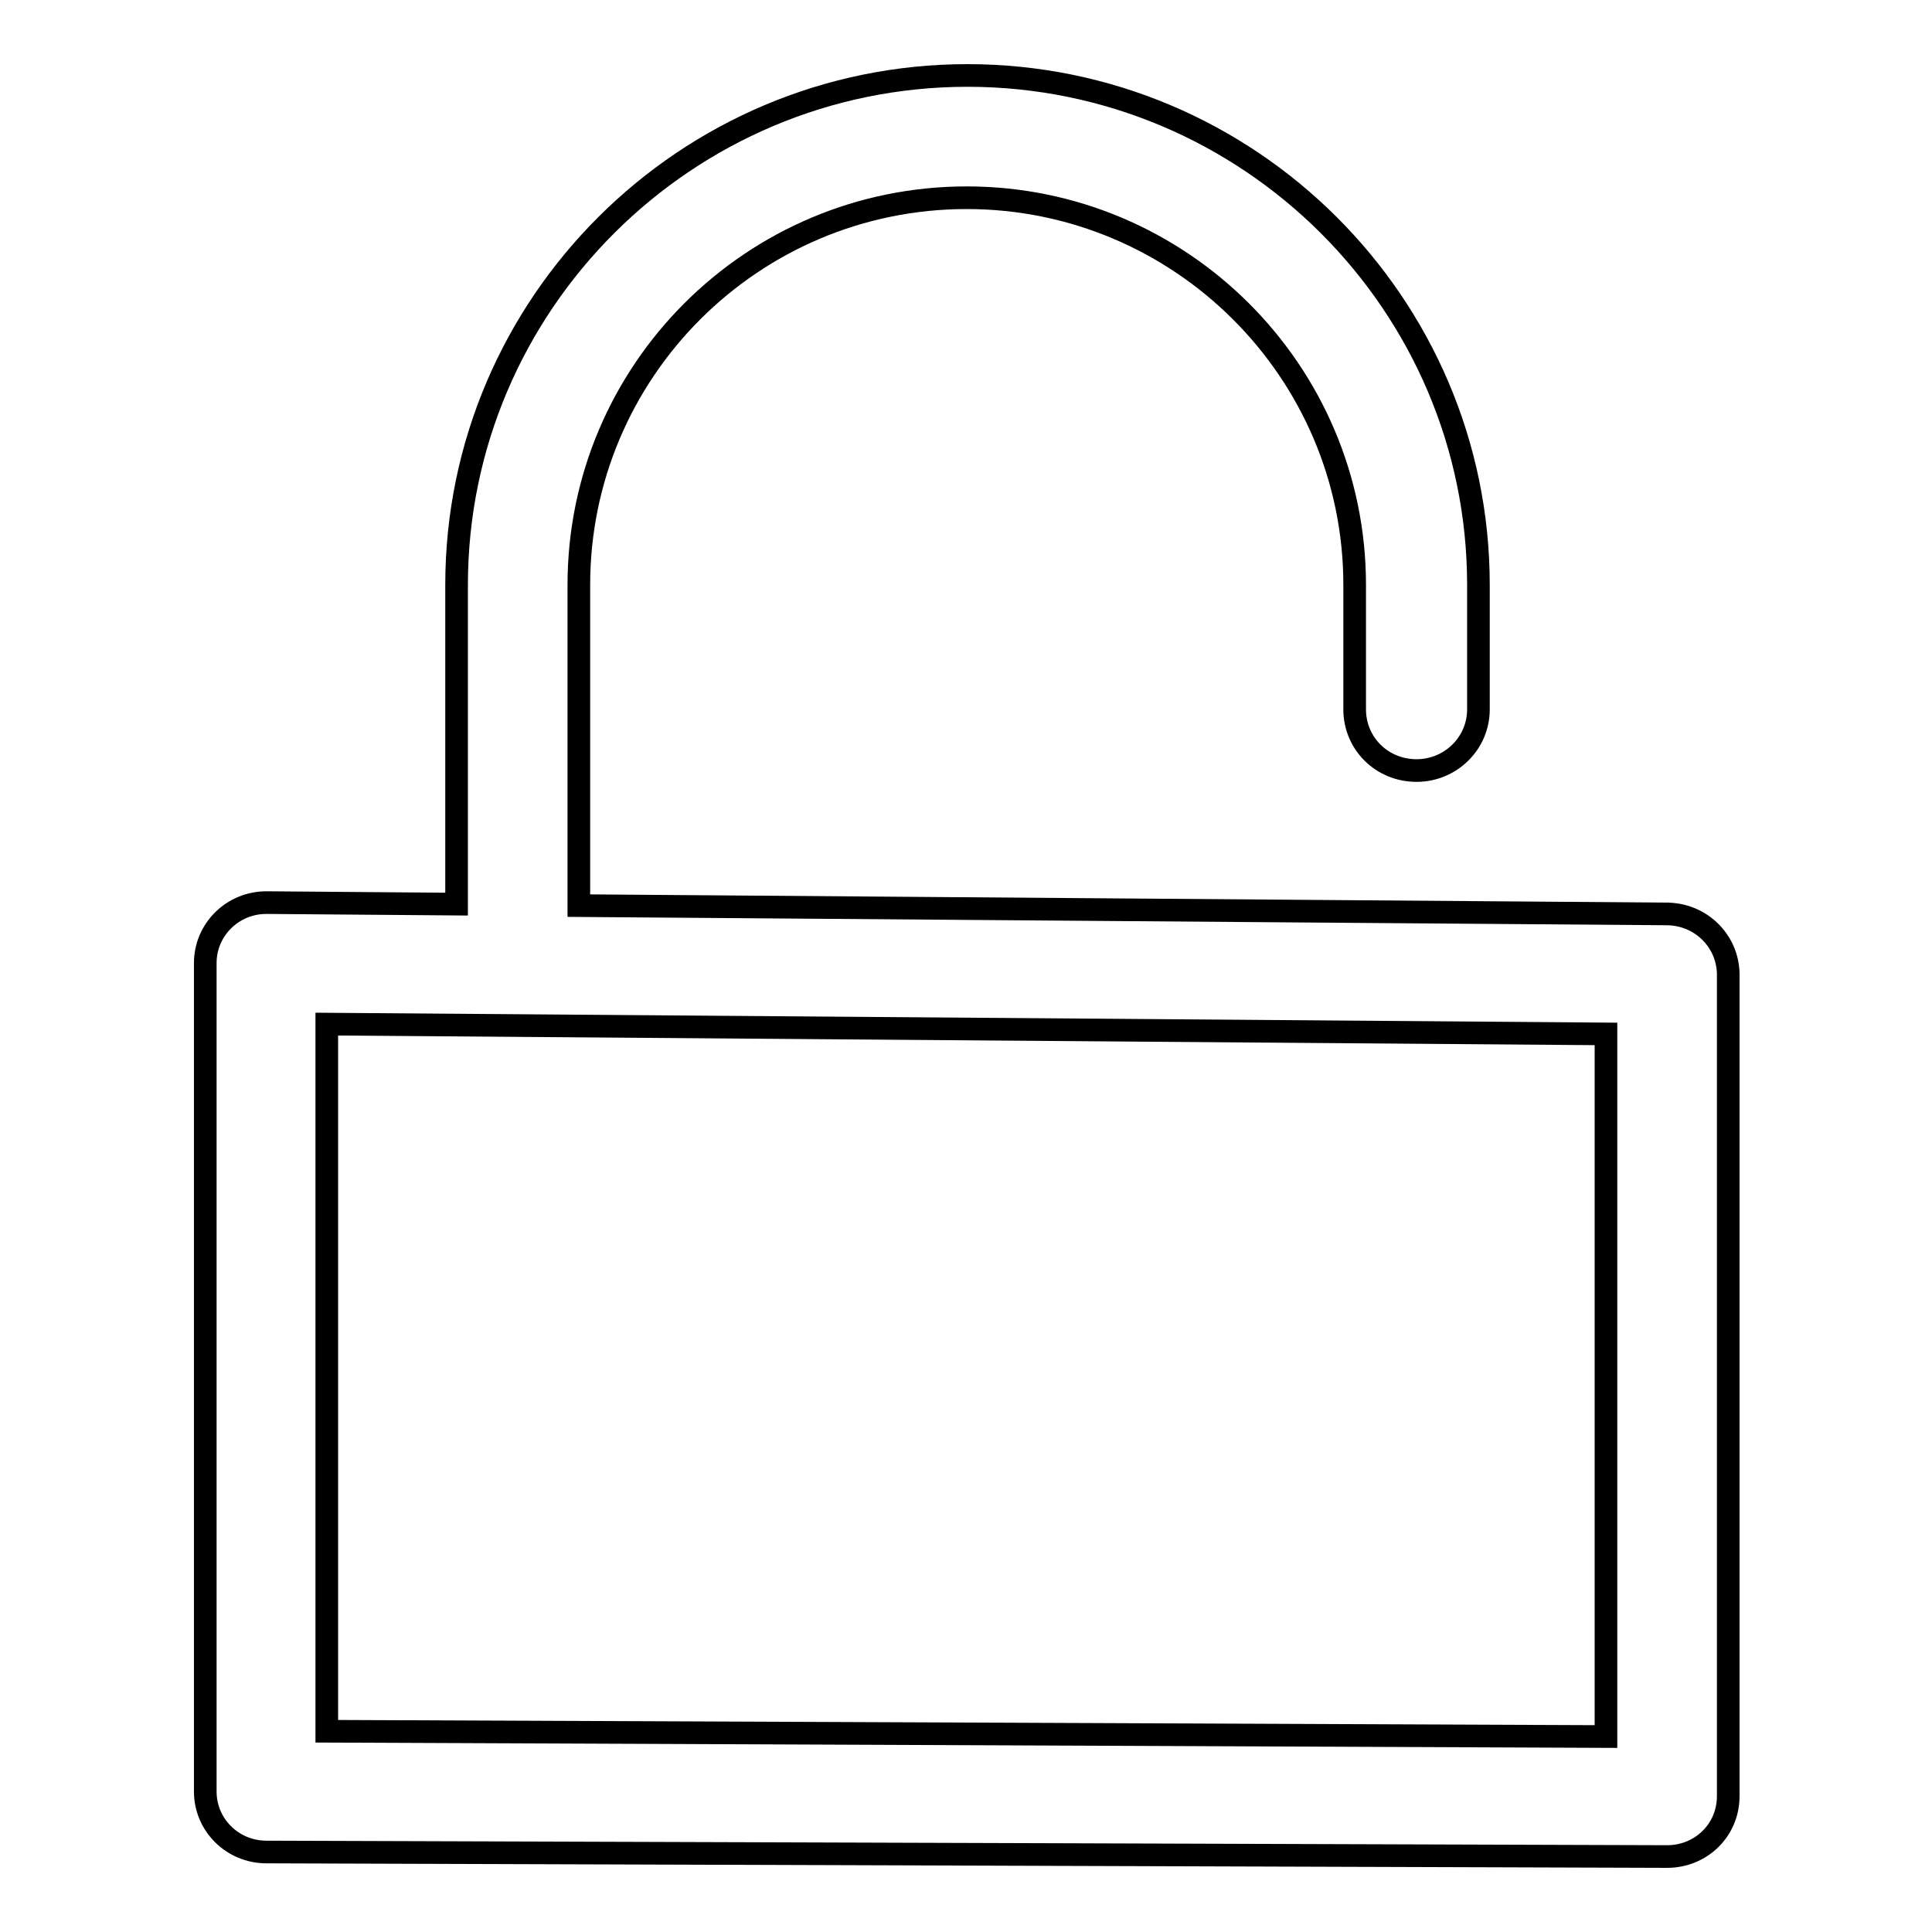
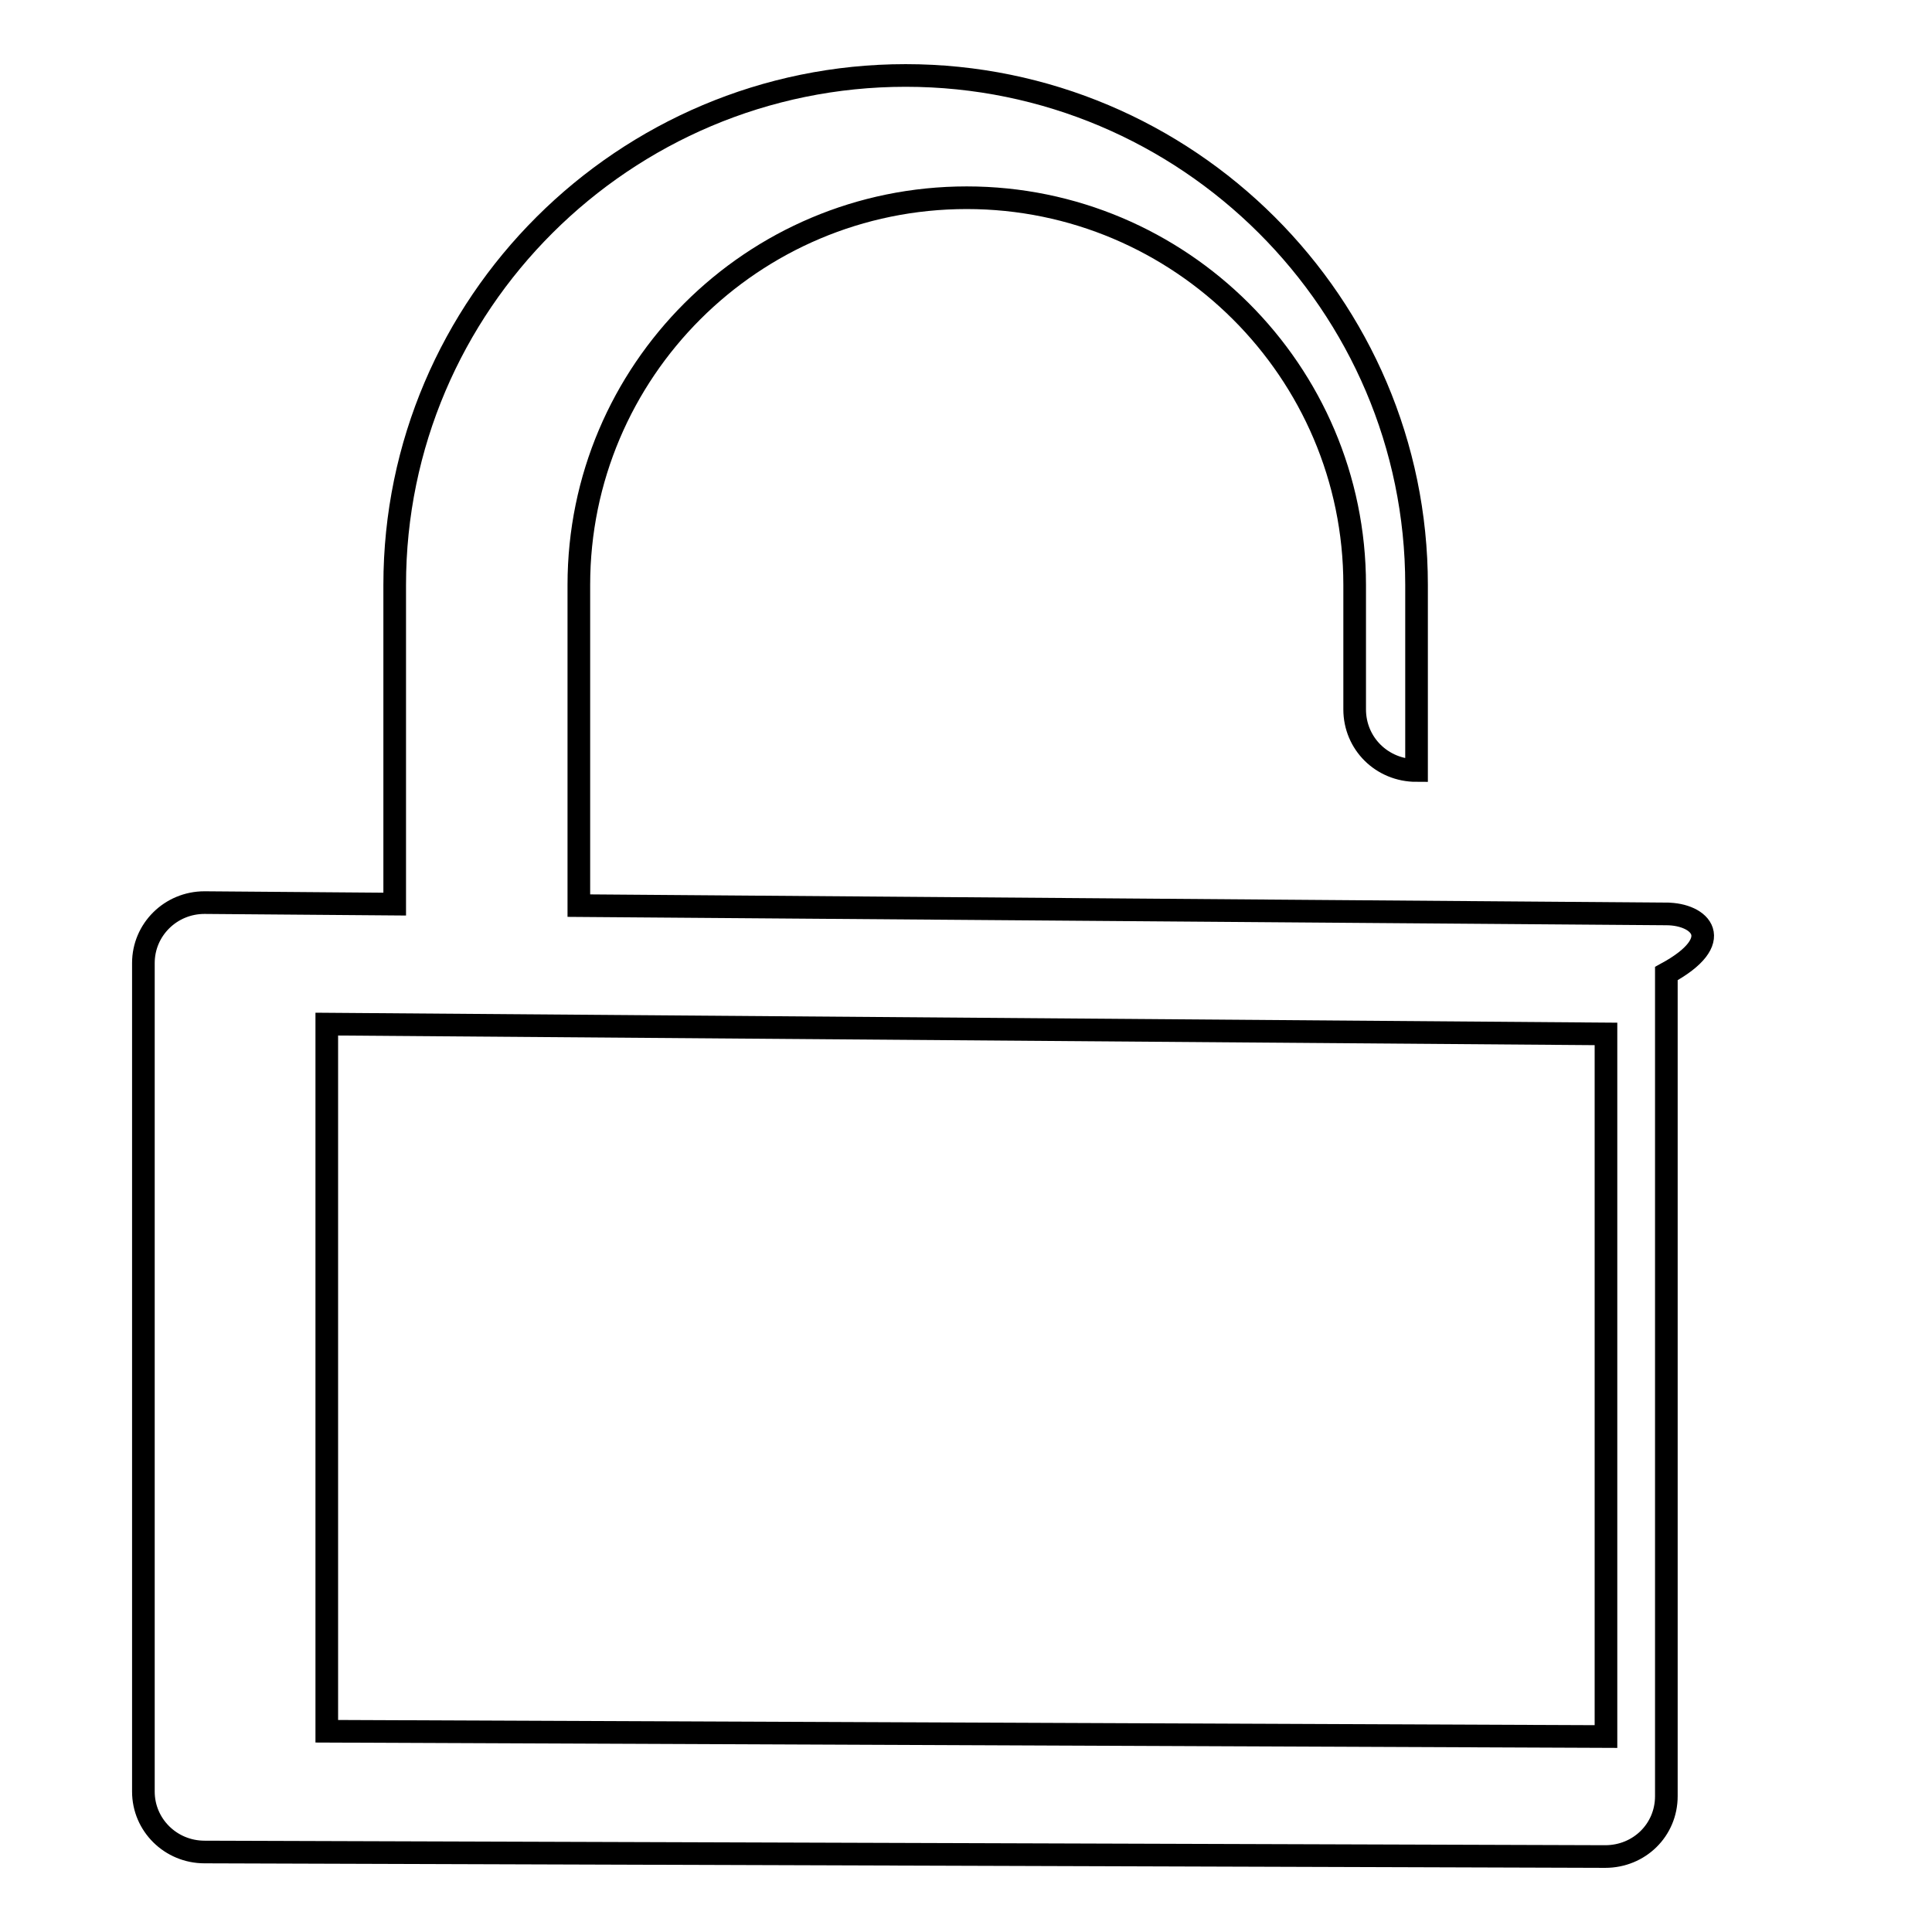
<svg xmlns="http://www.w3.org/2000/svg" version="1.1" x="0px" y="0px" viewBox="0 0 256 256" enable-background="new 0 0 256 256" xml:space="preserve">
  <g>
    <g>
-       <path stroke-width="3" fill-opacity="0" stroke="#000000" d="M220.8,121.1l-144.1-1.1V77.5c0-28.3,23-51.3,51.4-51.3c28.3,0,51.4,23,51.4,51.3V94c0,4.5,3.6,8.1,8.2,8.1c4.5,0,8.2-3.6,8.2-8.1V77.5c0-37.2-30.4-67.5-67.7-67.5c-37.3,0-67.7,30.3-67.7,67.5v42.3l-25.2-0.2c-4.5,0-8.1,3.6-8.1,8v109.8c0,4.4,3.6,8,8.1,8l185.6,0.6c4.5,0,8.1-3.5,8.1-8V129C228.9,124.6,225.3,121.1,220.8,121.1z M212.8,230.1l-169.5-0.7v-93.7l169.5,1.3V230.1z" />
+       <path stroke-width="3" fill-opacity="0" stroke="#000000" d="M220.8,121.1l-144.1-1.1V77.5c0-28.3,23-51.3,51.4-51.3c28.3,0,51.4,23,51.4,51.3V94c0,4.5,3.6,8.1,8.2,8.1V77.5c0-37.2-30.4-67.5-67.7-67.5c-37.3,0-67.7,30.3-67.7,67.5v42.3l-25.2-0.2c-4.5,0-8.1,3.6-8.1,8v109.8c0,4.4,3.6,8,8.1,8l185.6,0.6c4.5,0,8.1-3.5,8.1-8V129C228.9,124.6,225.3,121.1,220.8,121.1z M212.8,230.1l-169.5-0.7v-93.7l169.5,1.3V230.1z" />
    </g>
  </g>
</svg>